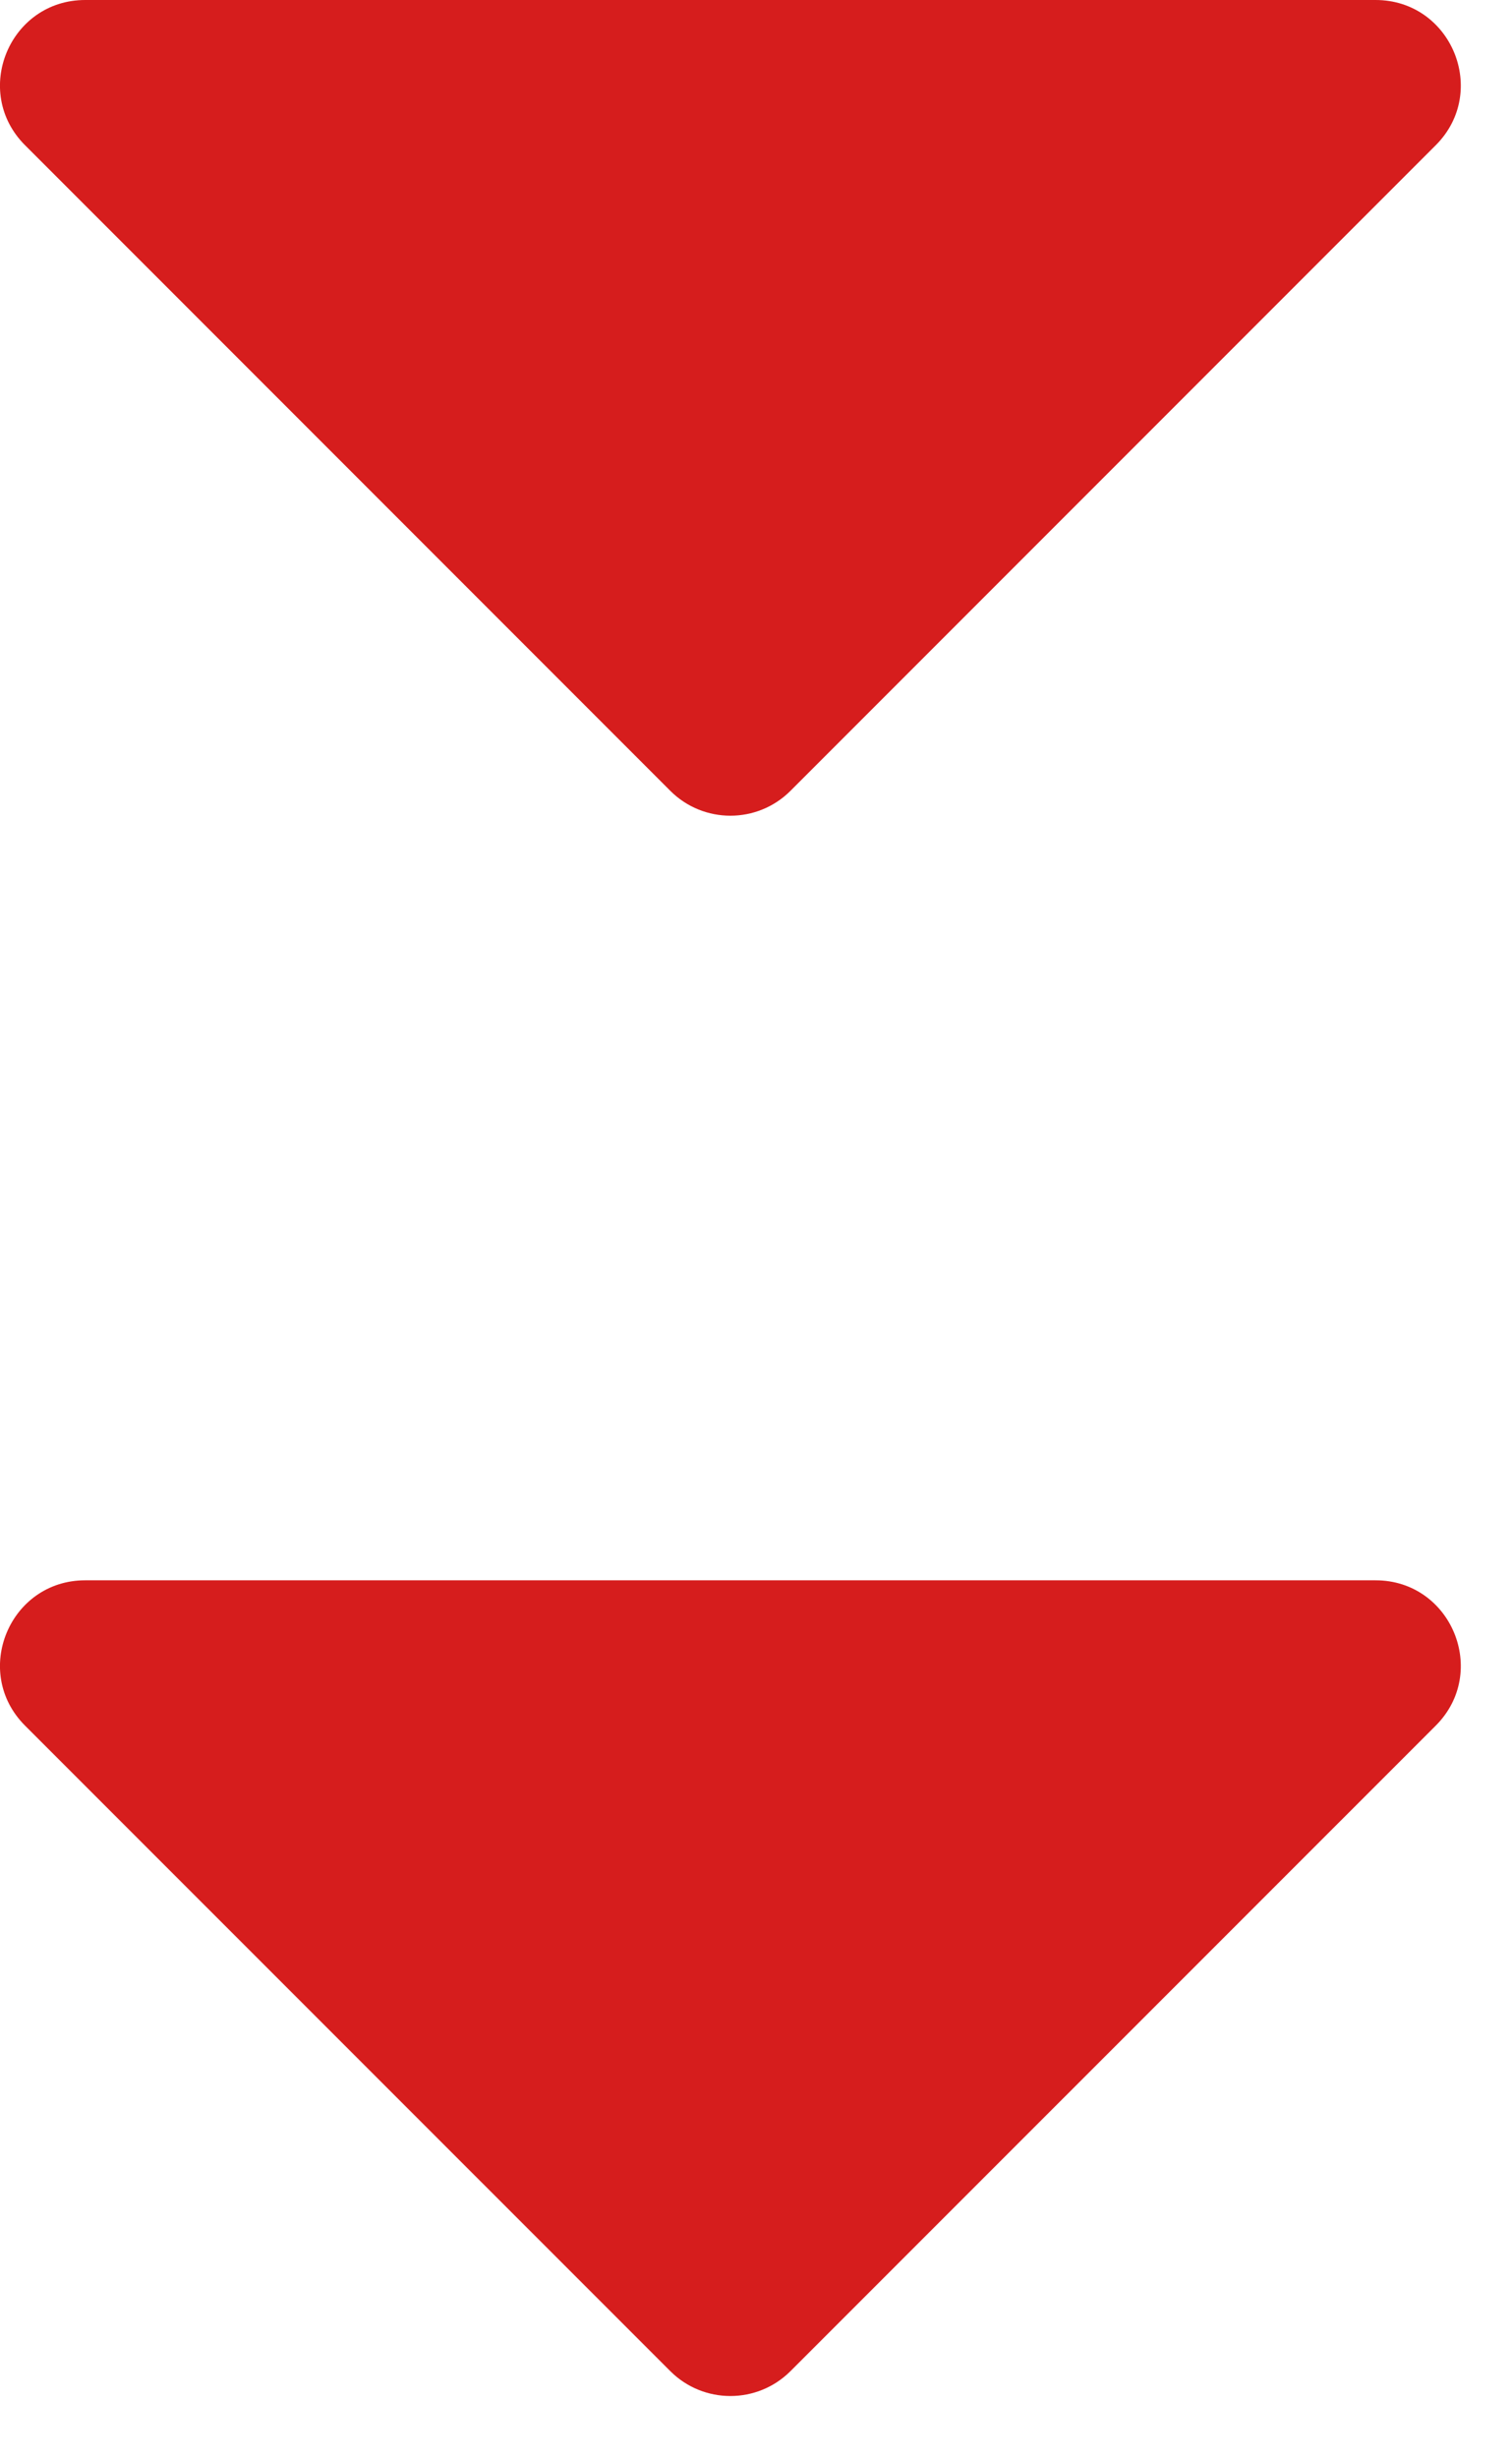
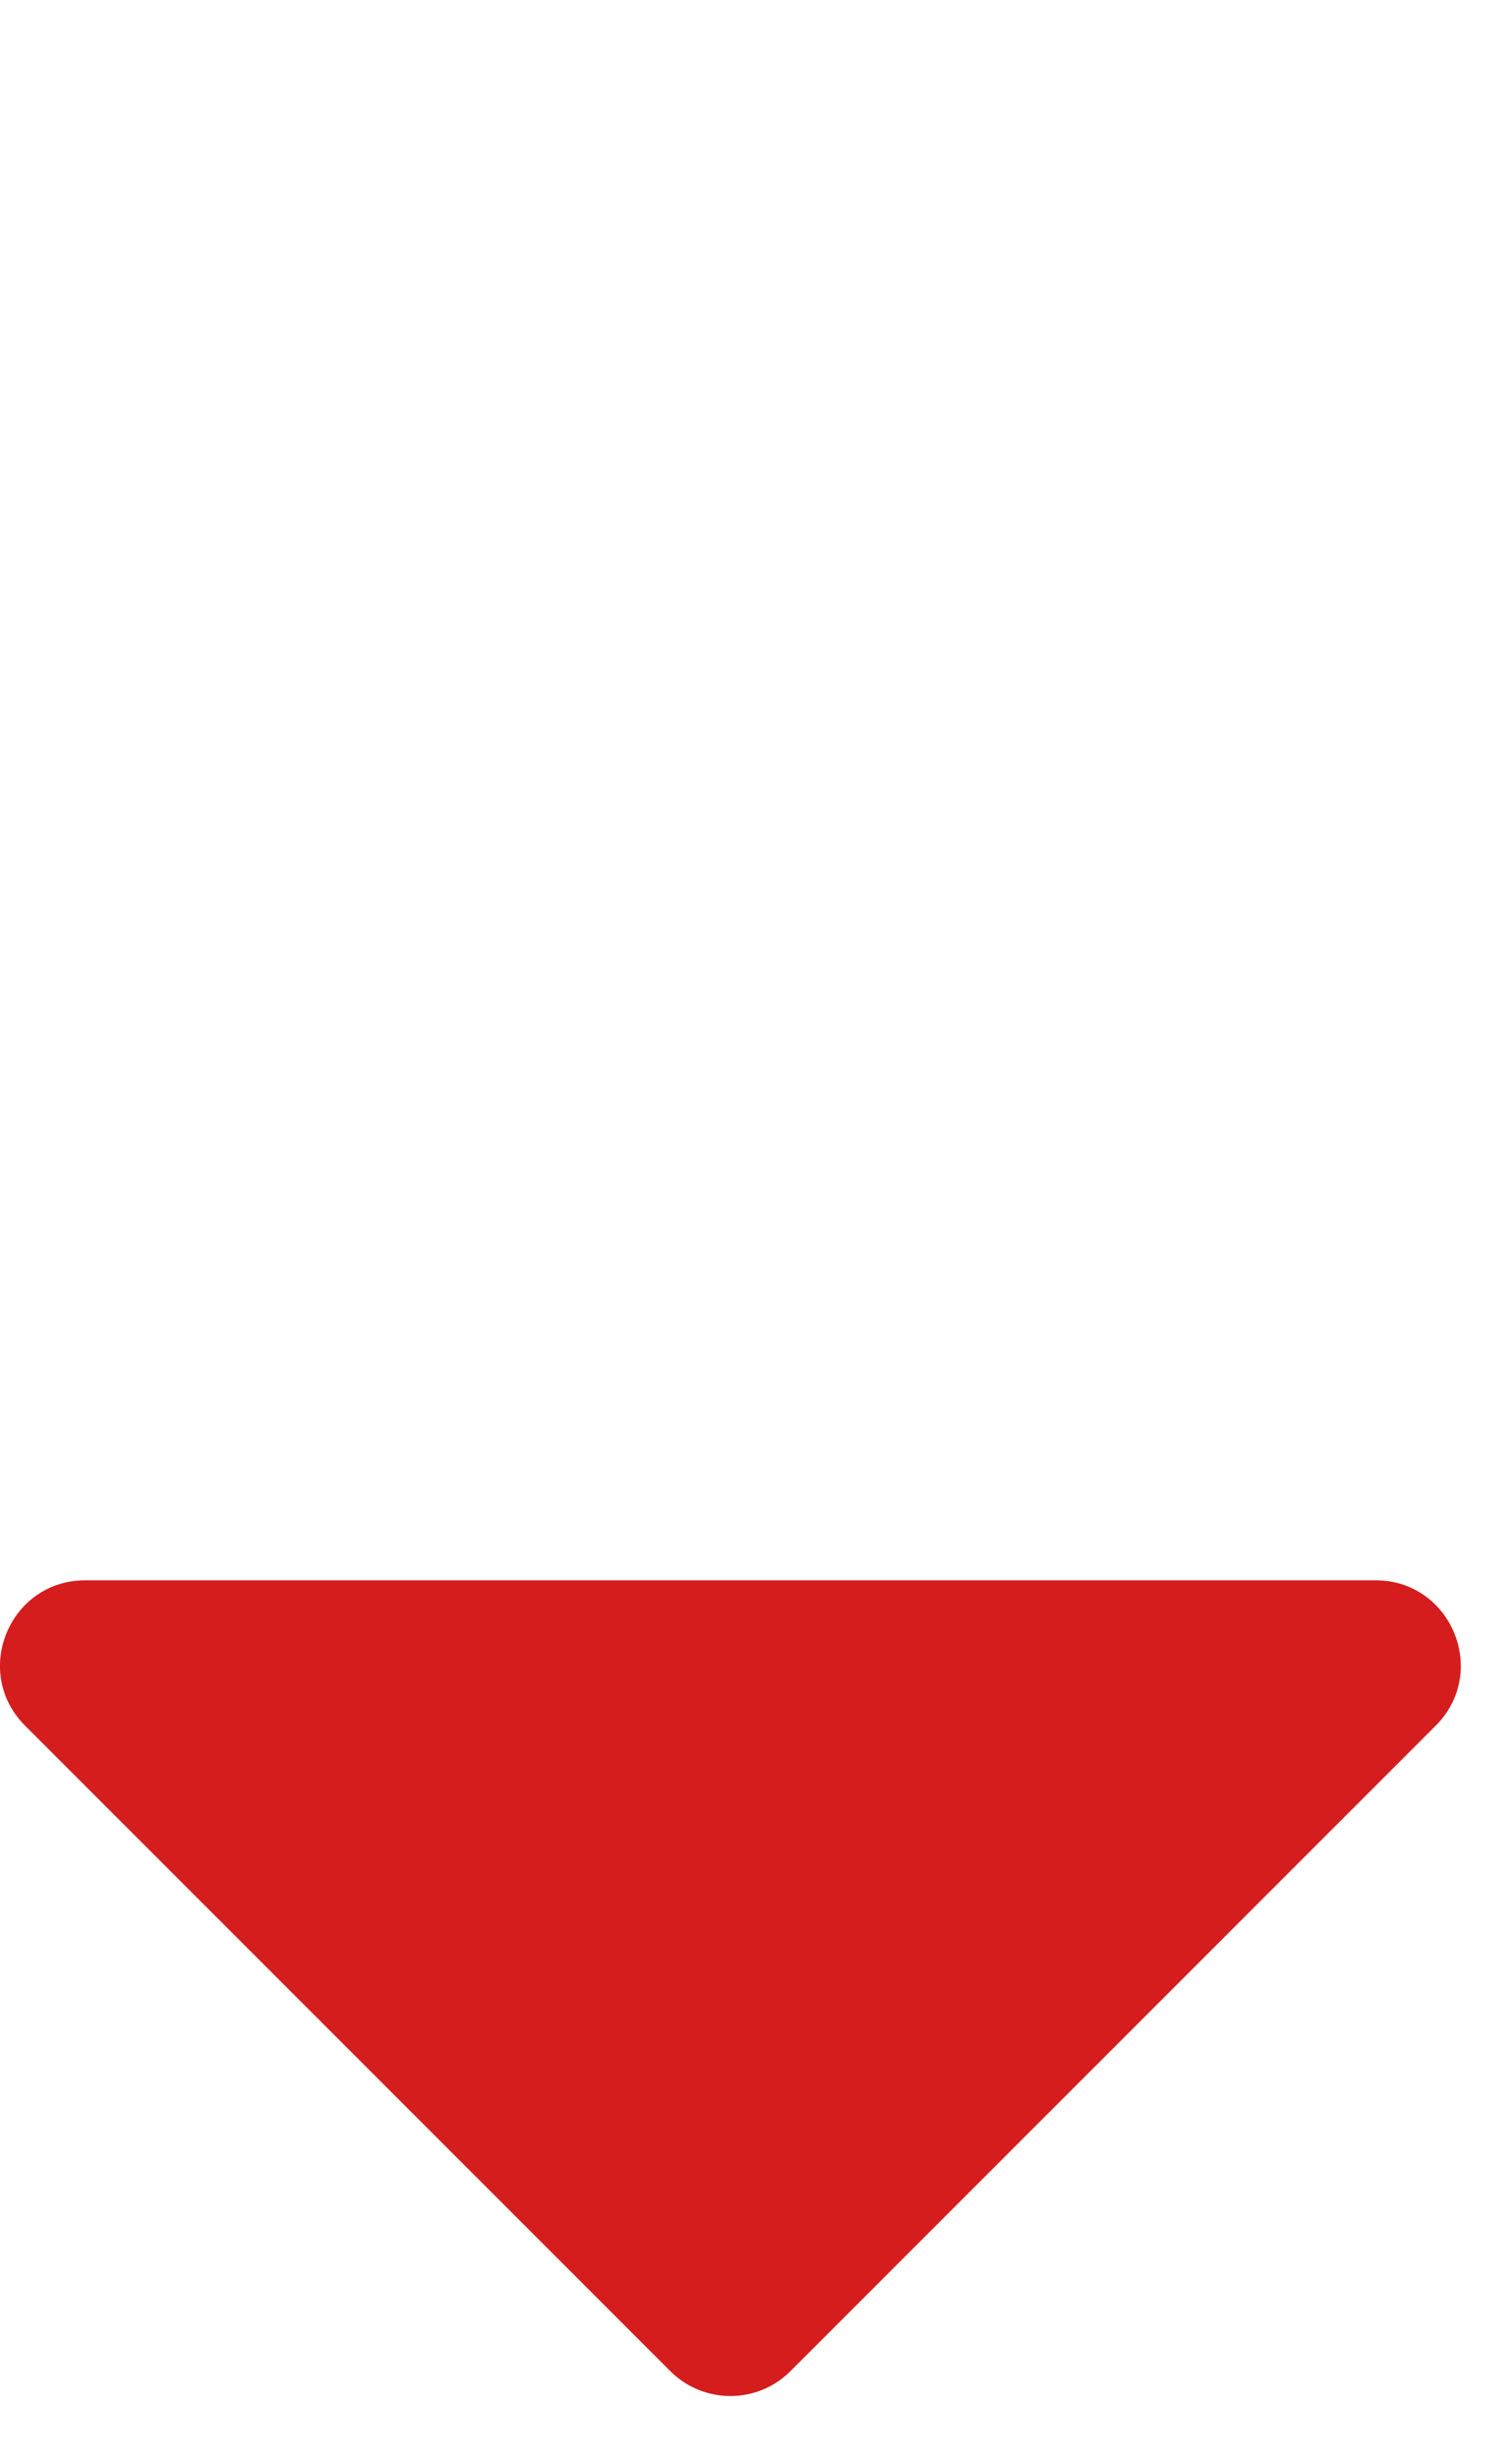
<svg xmlns="http://www.w3.org/2000/svg" width="16" height="26" viewBox="0 0 16 26" fill="none">
-   <path d="M7.093 8.364L0.265 1.536C-0.302 0.969 0.1 0 0.902 0H14.556C15.358 0 15.76 0.969 15.193 1.536L8.365 8.364C8.014 8.715 7.444 8.715 7.093 8.364Z" fill="#D61D1D" />
  <path d="M7.093 25.078L0.265 18.251C-0.302 17.684 0.1 16.714 0.902 16.714H14.556C15.358 16.714 15.76 17.684 15.193 18.251L8.365 25.078C8.014 25.429 7.444 25.429 7.093 25.078Z" fill="#D61D1D" />
</svg>